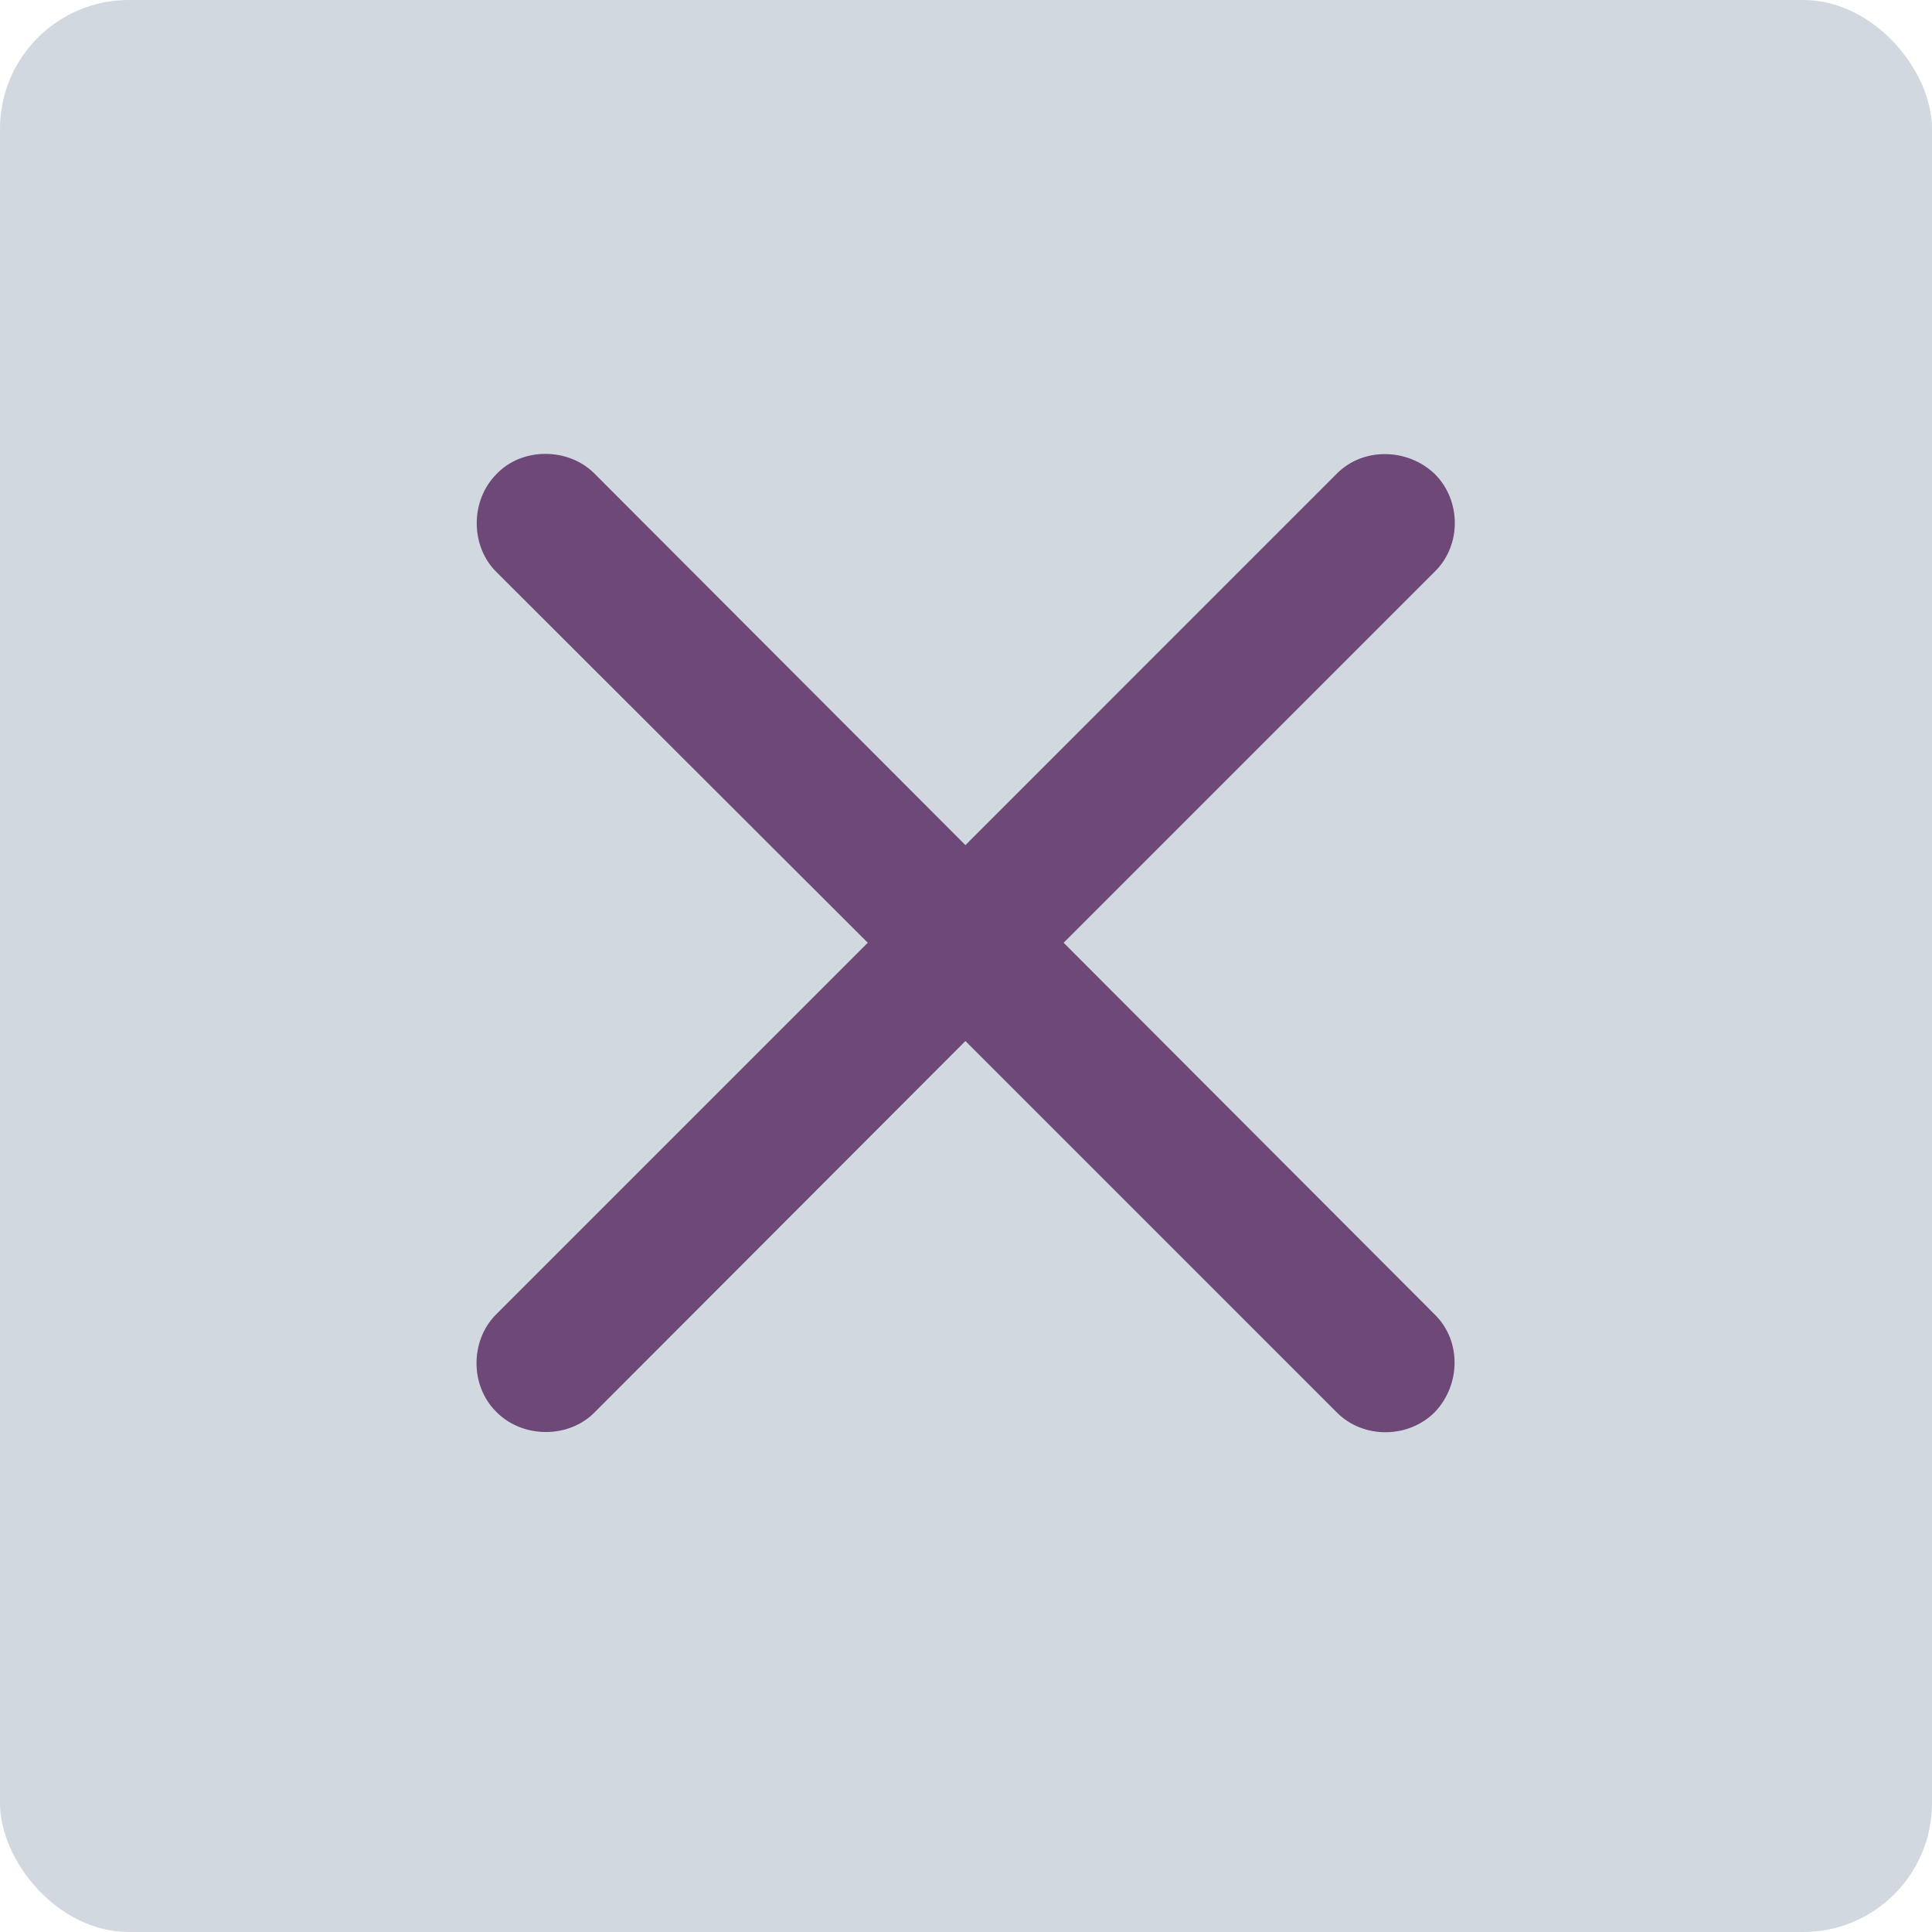
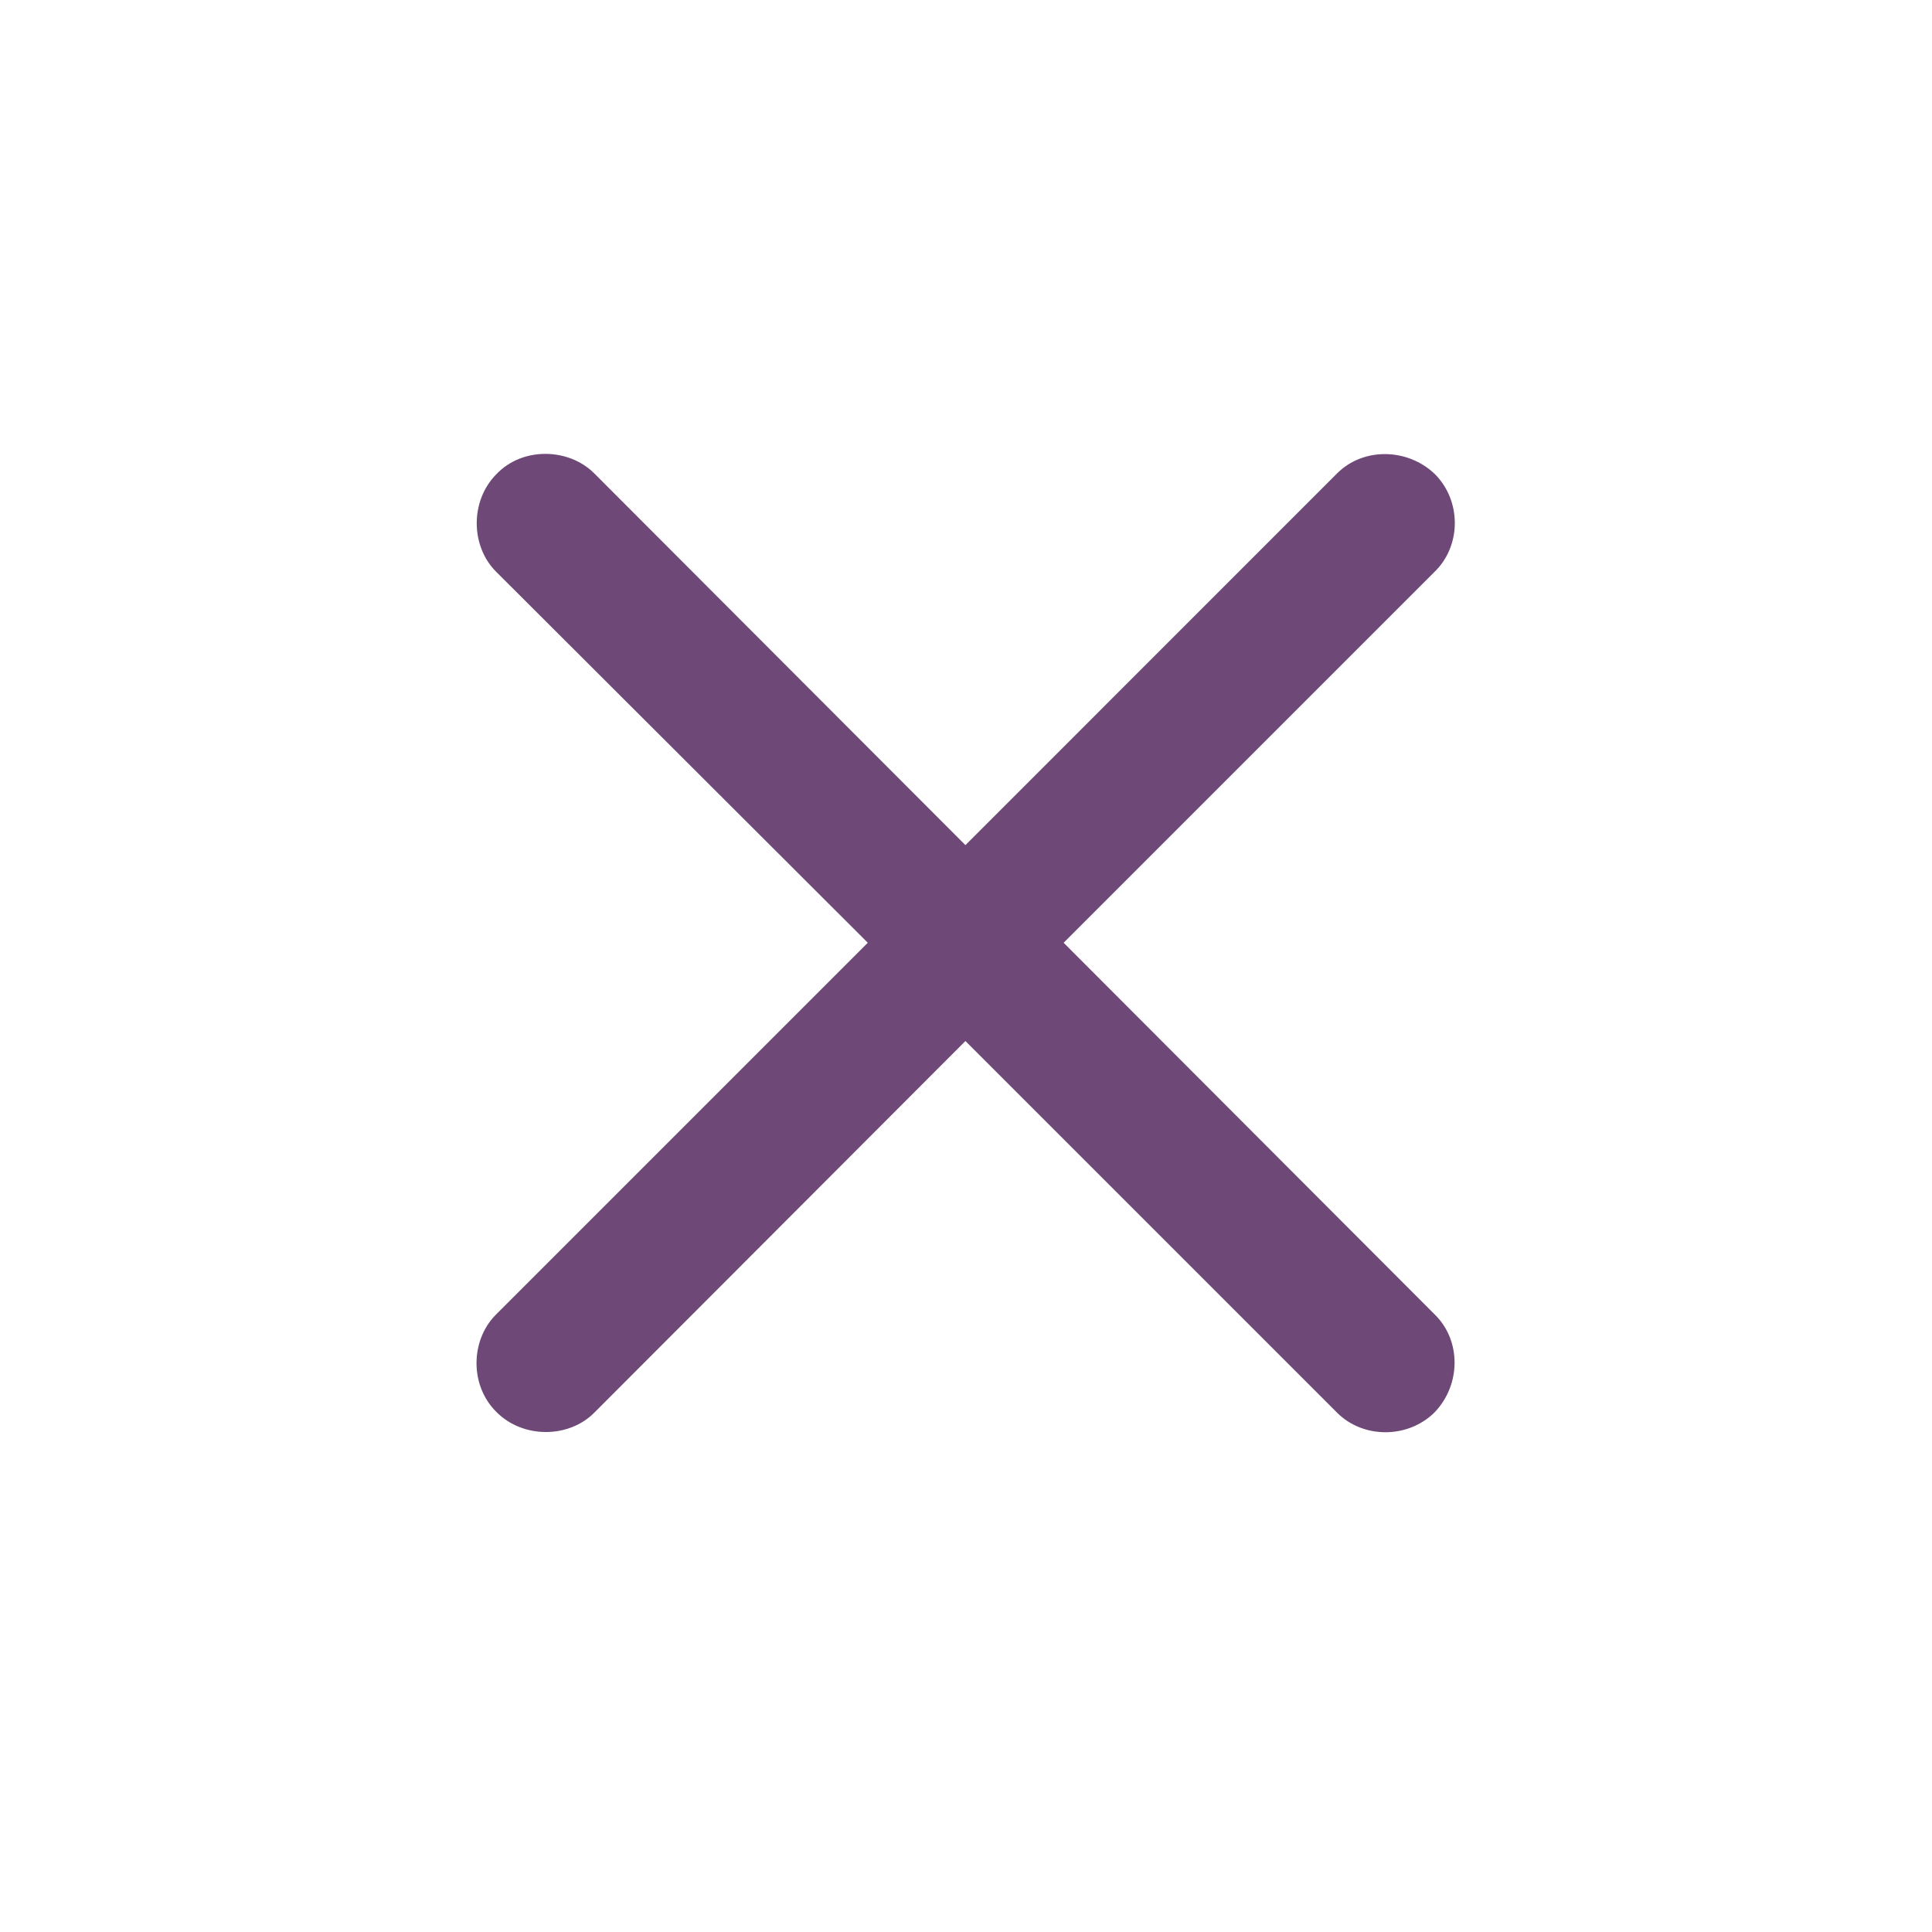
<svg xmlns="http://www.w3.org/2000/svg" width="30" height="30" viewBox="0 0 30 30" fill="none">
  <g id="cross">
-     <rect width="30" height="30" rx="2" fill="#D1D8E0" />
    <path id="xmark" d="M7.702 20.412C7.306 20.807 7.288 21.513 7.711 21.928C8.126 22.342 8.832 22.333 9.227 21.937L14.991 16.165L20.763 21.937C21.168 22.342 21.865 22.342 22.279 21.928C22.684 21.504 22.694 20.817 22.279 20.412L16.516 14.639L22.279 8.876C22.694 8.471 22.694 7.774 22.279 7.36C21.855 6.955 21.168 6.945 20.763 7.35L14.991 13.123L9.227 7.35C8.832 6.955 8.116 6.936 7.711 7.36C7.297 7.774 7.306 8.48 7.702 8.876L13.475 14.639L7.702 20.412Z" fill="#6E4877" />
  </g>
</svg>